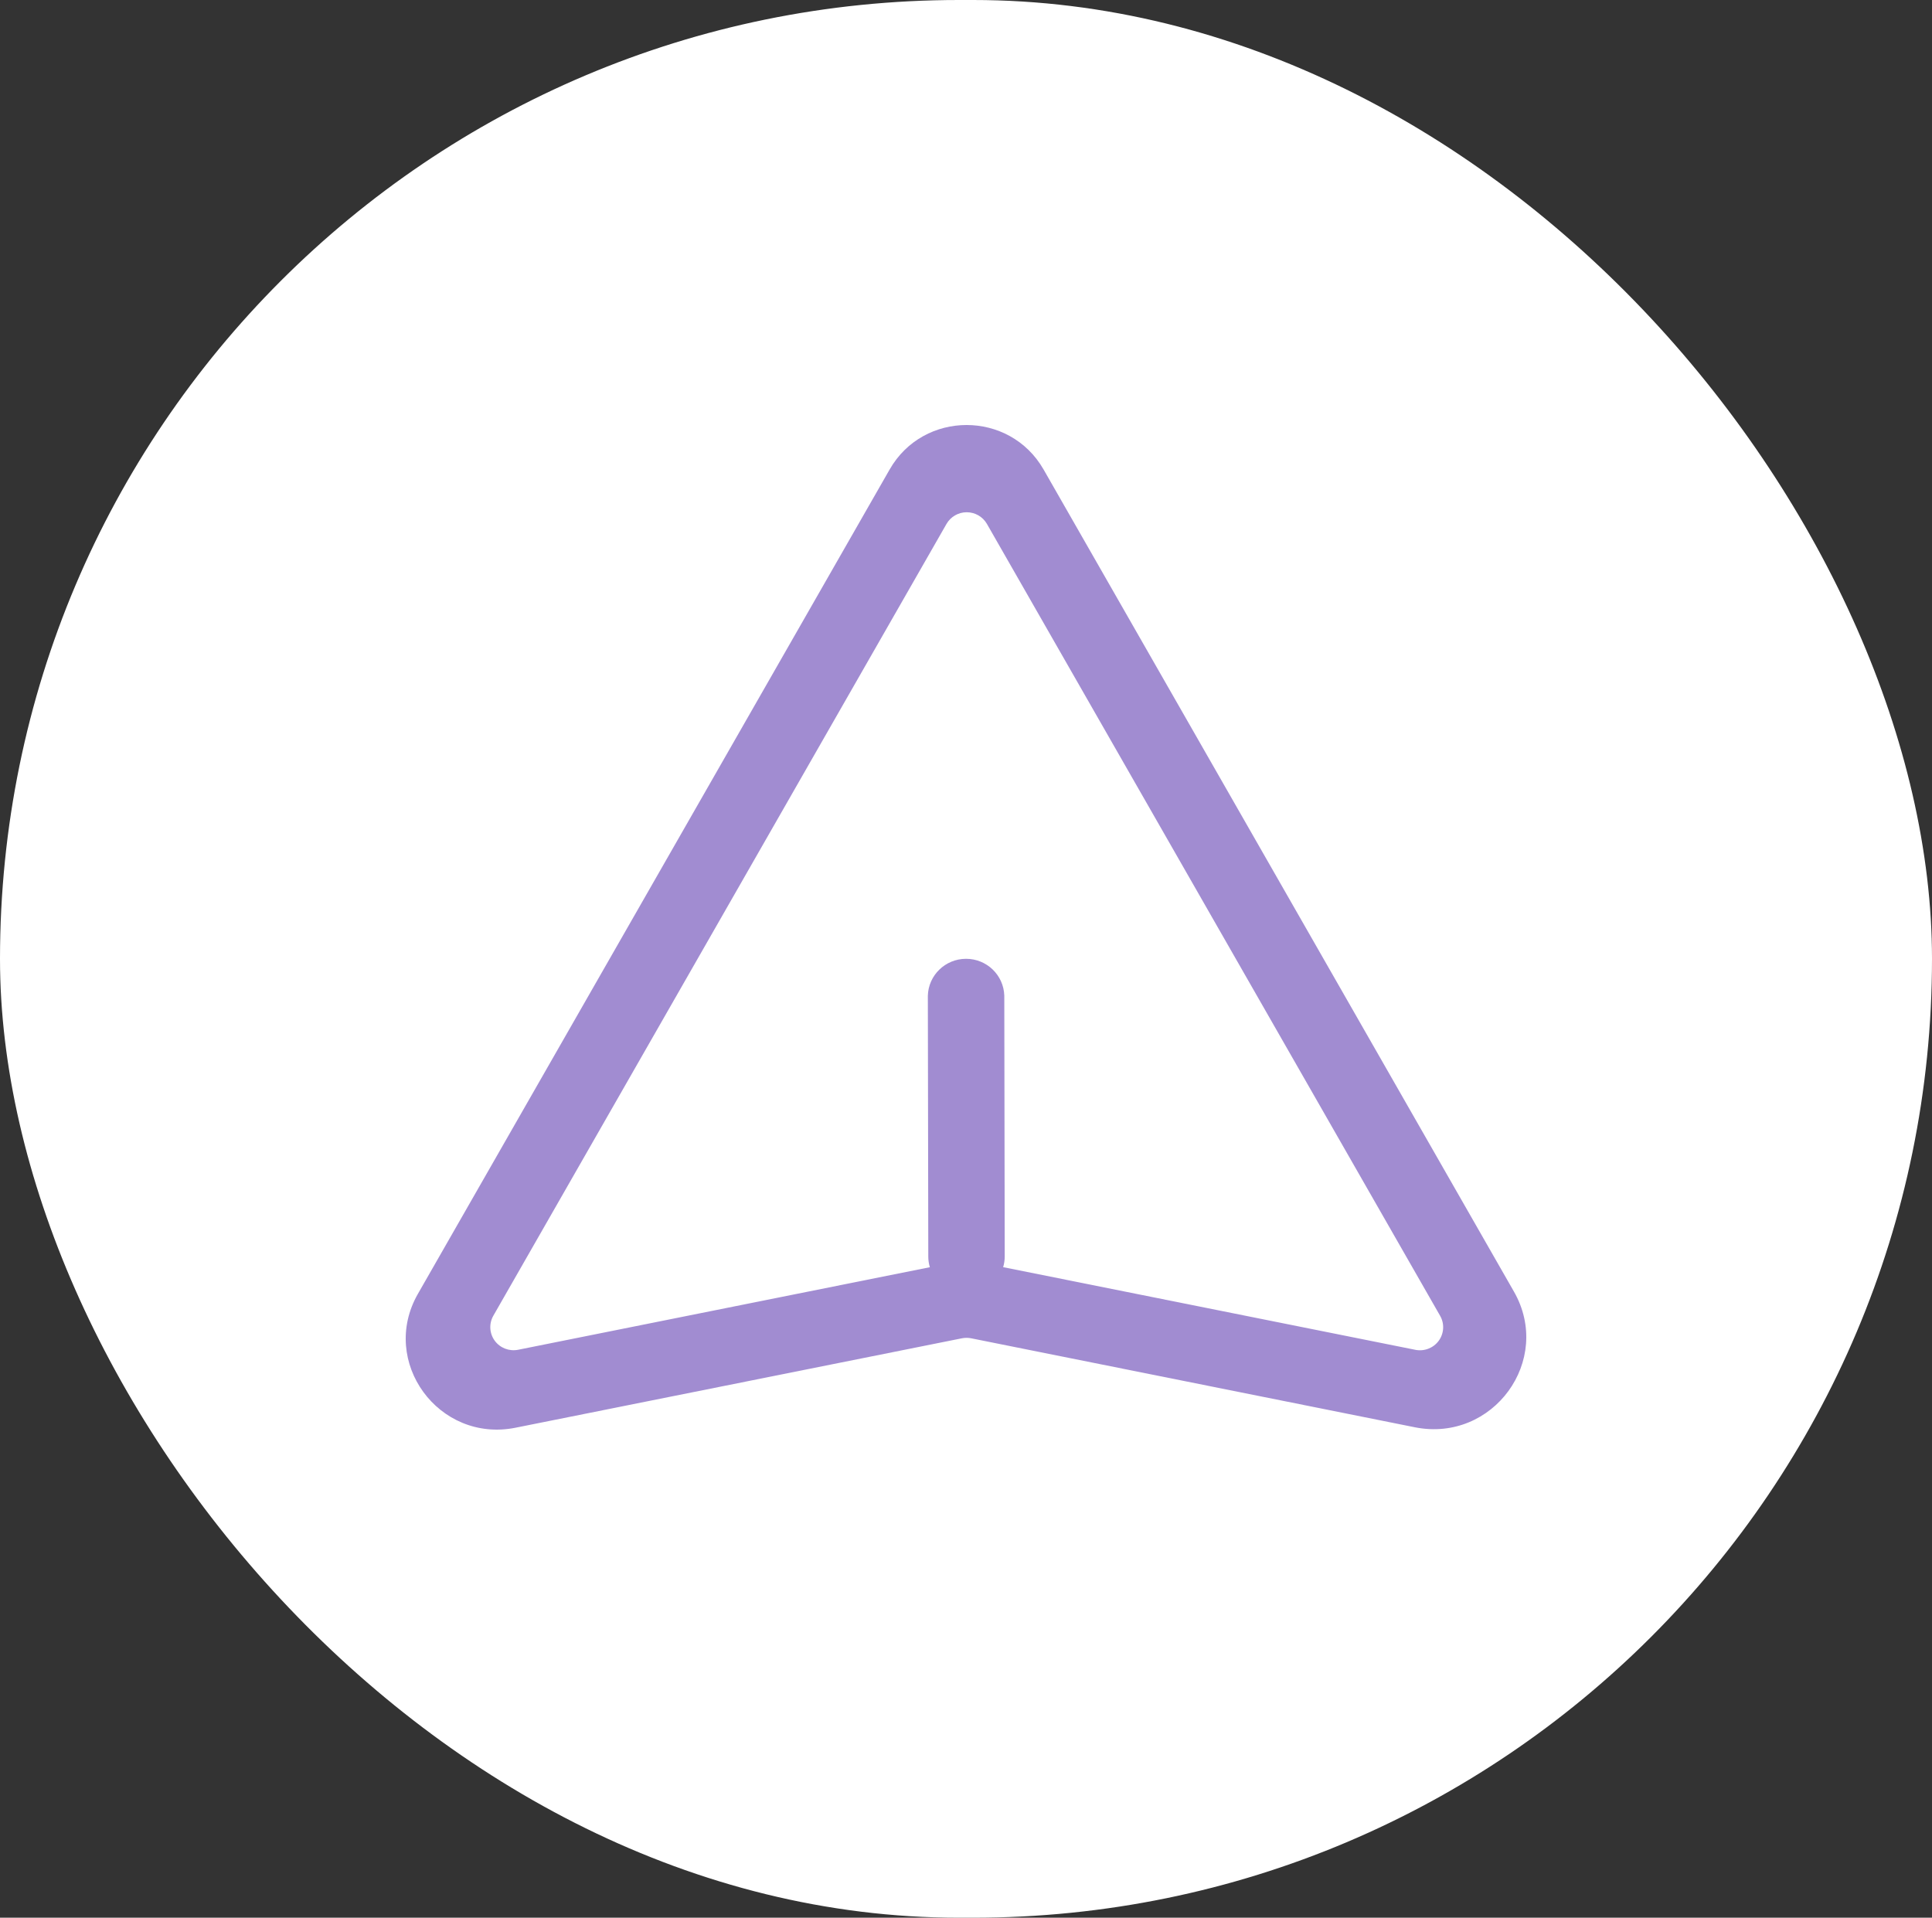
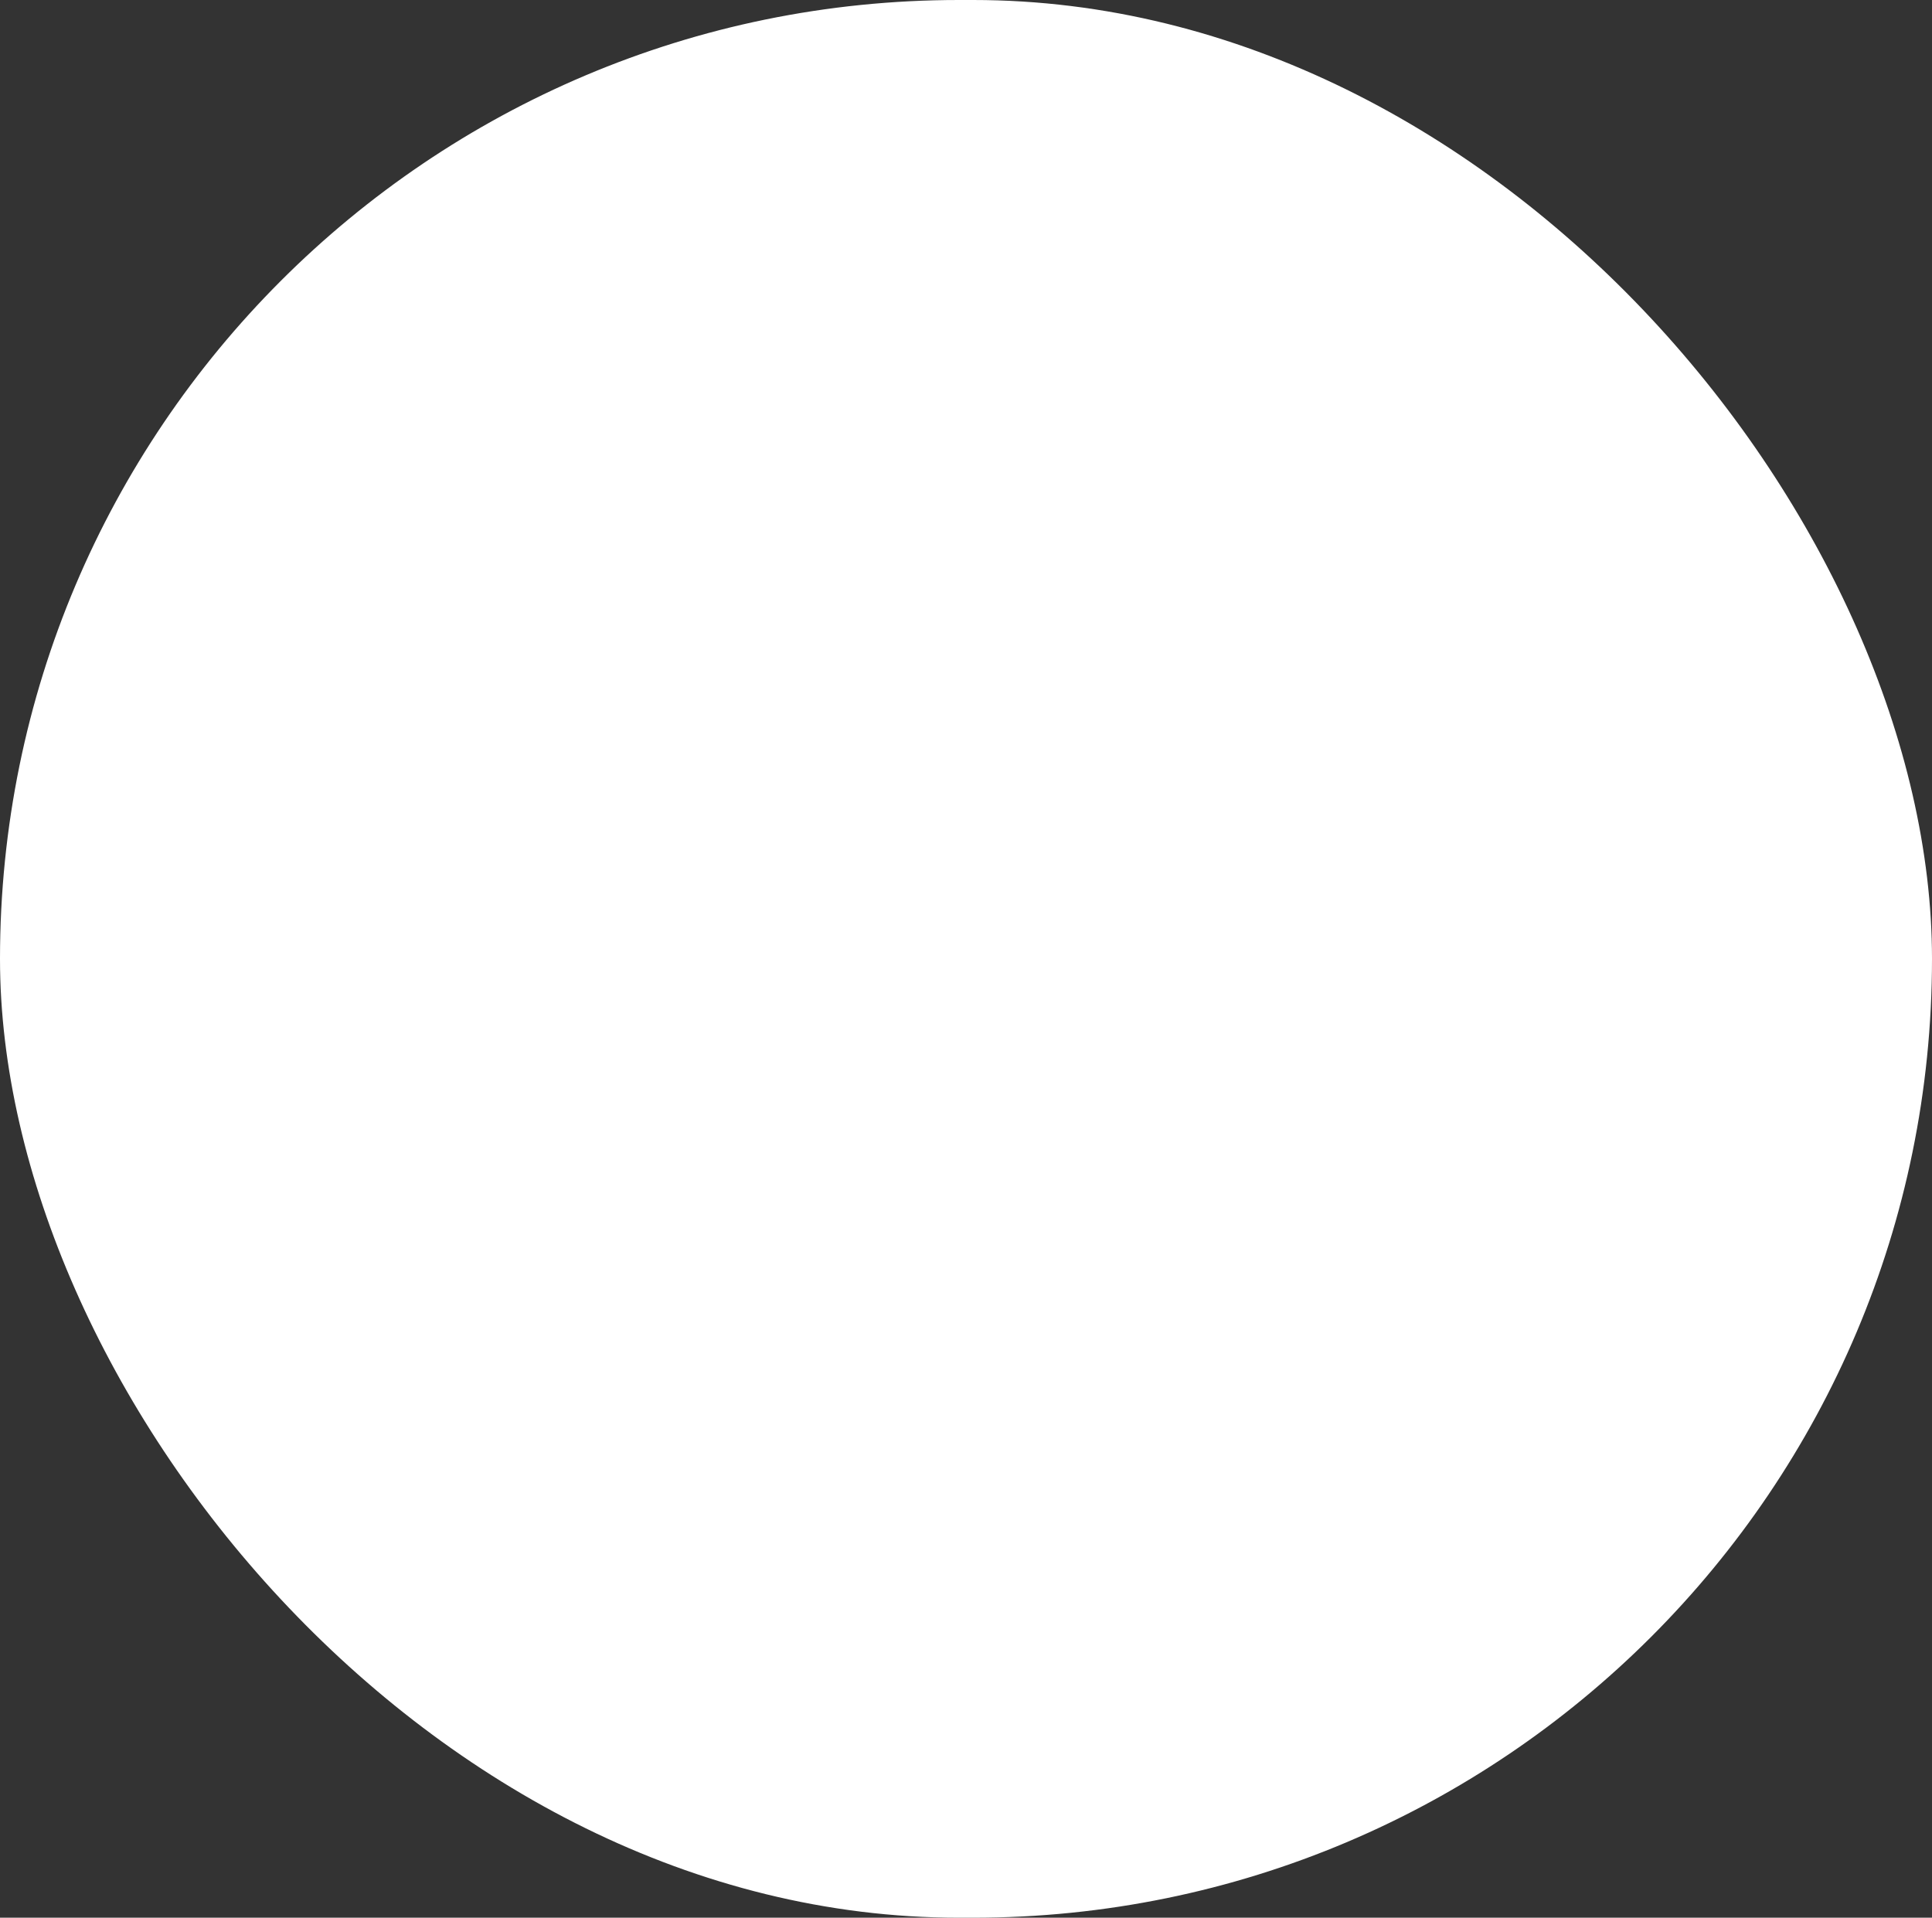
<svg xmlns="http://www.w3.org/2000/svg" fill="none" version="1.1" width="100" height="99.265" viewBox="0 0 100 99.265">
  <rect x="0" y="0" width="100" height="99.265" fill="#333333" stroke="none" />
  <g>
    <g>
      <rect x="0" y="0" width="100" height="99.265" rx="49.632" fill="#FFFFFF" fill-opacity="1" />
    </g>
    <g>
-       <path d="M78.361,66.856L54.016,24.303C52.258,21.232,47.8,21.232,46.047,24.303L21.63,66.974C19.624,70.48,22.704,74.7,26.684,73.902L49.791,69.273C49.948,69.242,50.11,69.242,50.267,69.273L73.242,73.881C77.279,74.679,80.394,70.408,78.361,66.856ZM73.248,69.867L51.923,65.591C51.977,65.411,52.004,65.224,52.004,65.036L51.982,51.537C51.95,50.473,51.072,49.628,50,49.63C48.928,49.632,48.053,50.481,48.025,51.544L48.048,65.042C48.048,65.228,48.075,65.414,48.129,65.593L26.817,69.867C26.356,69.959,25.883,69.775,25.607,69.398C25.331,69.02,25.302,68.517,25.532,68.11L48.991,27.119C49.205,26.746,49.604,26.515,50.037,26.515C50.469,26.515,50.869,26.746,51.083,27.119L74.541,68.11C74.775,68.519,74.745,69.026,74.465,69.406C74.185,69.785,73.706,69.965,73.243,69.867L73.248,69.867Z" fill="#A18CD1" fill-opacity="1" />
-     </g>
+       </g>
  </g>
</svg>